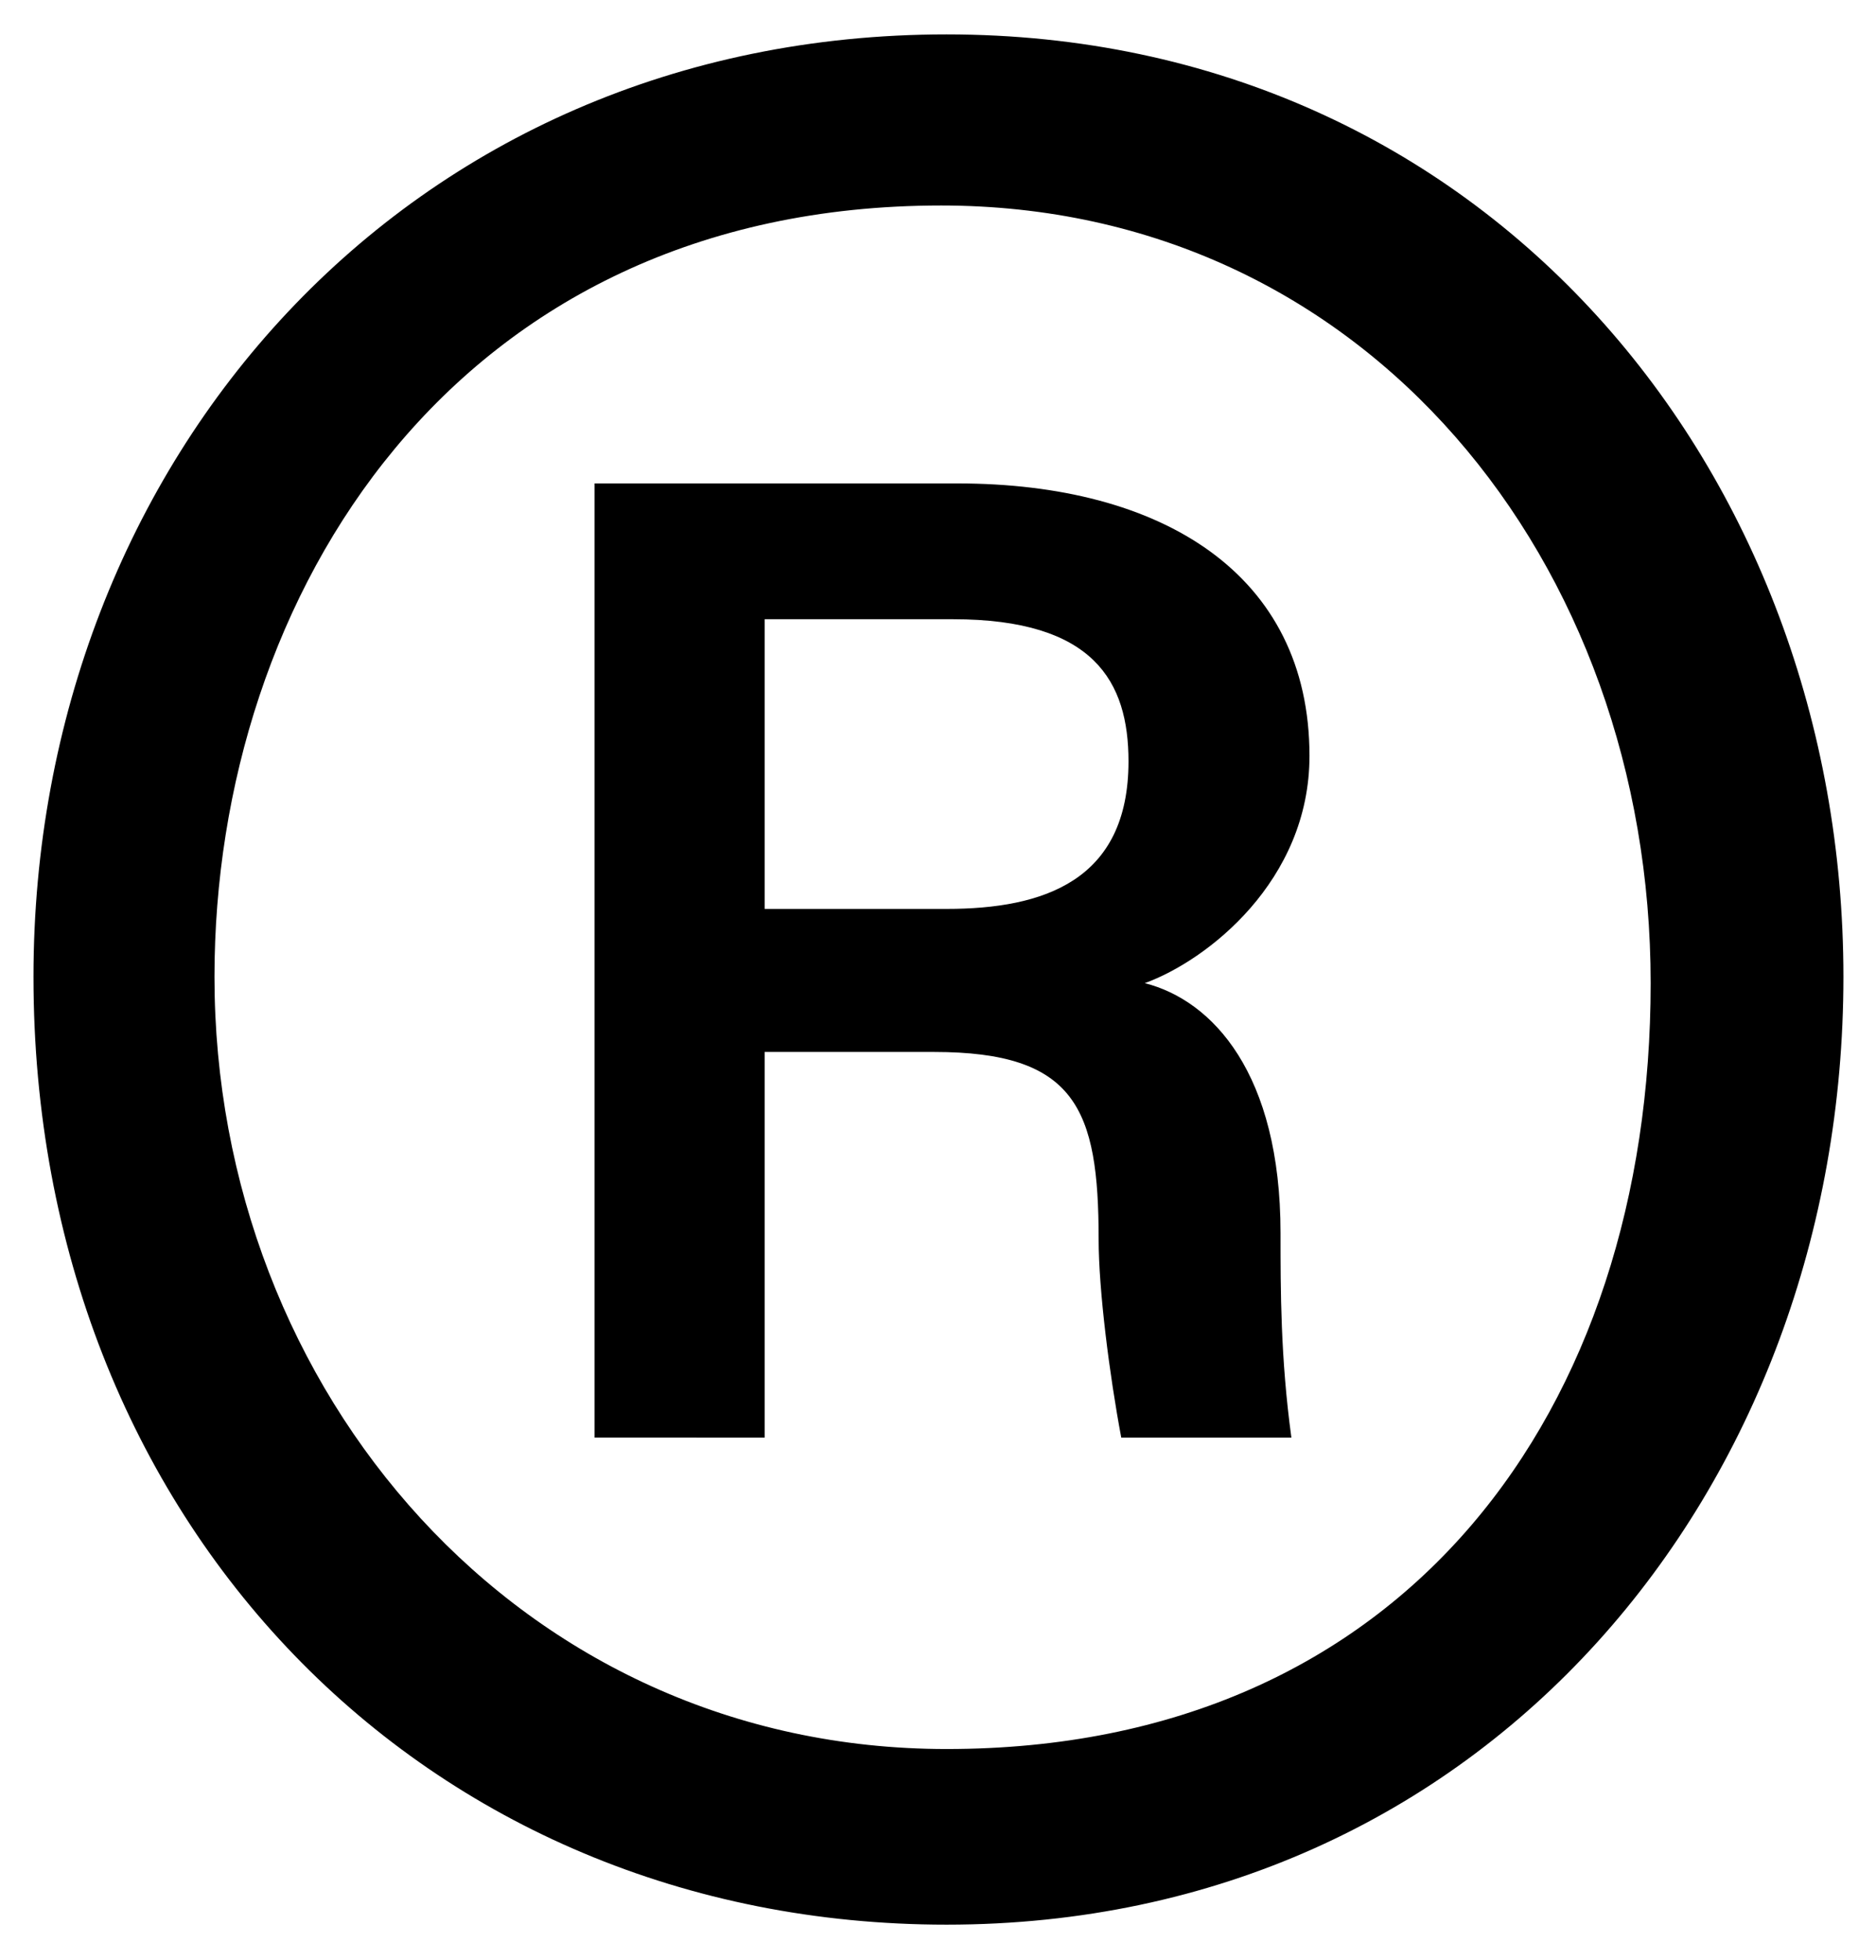
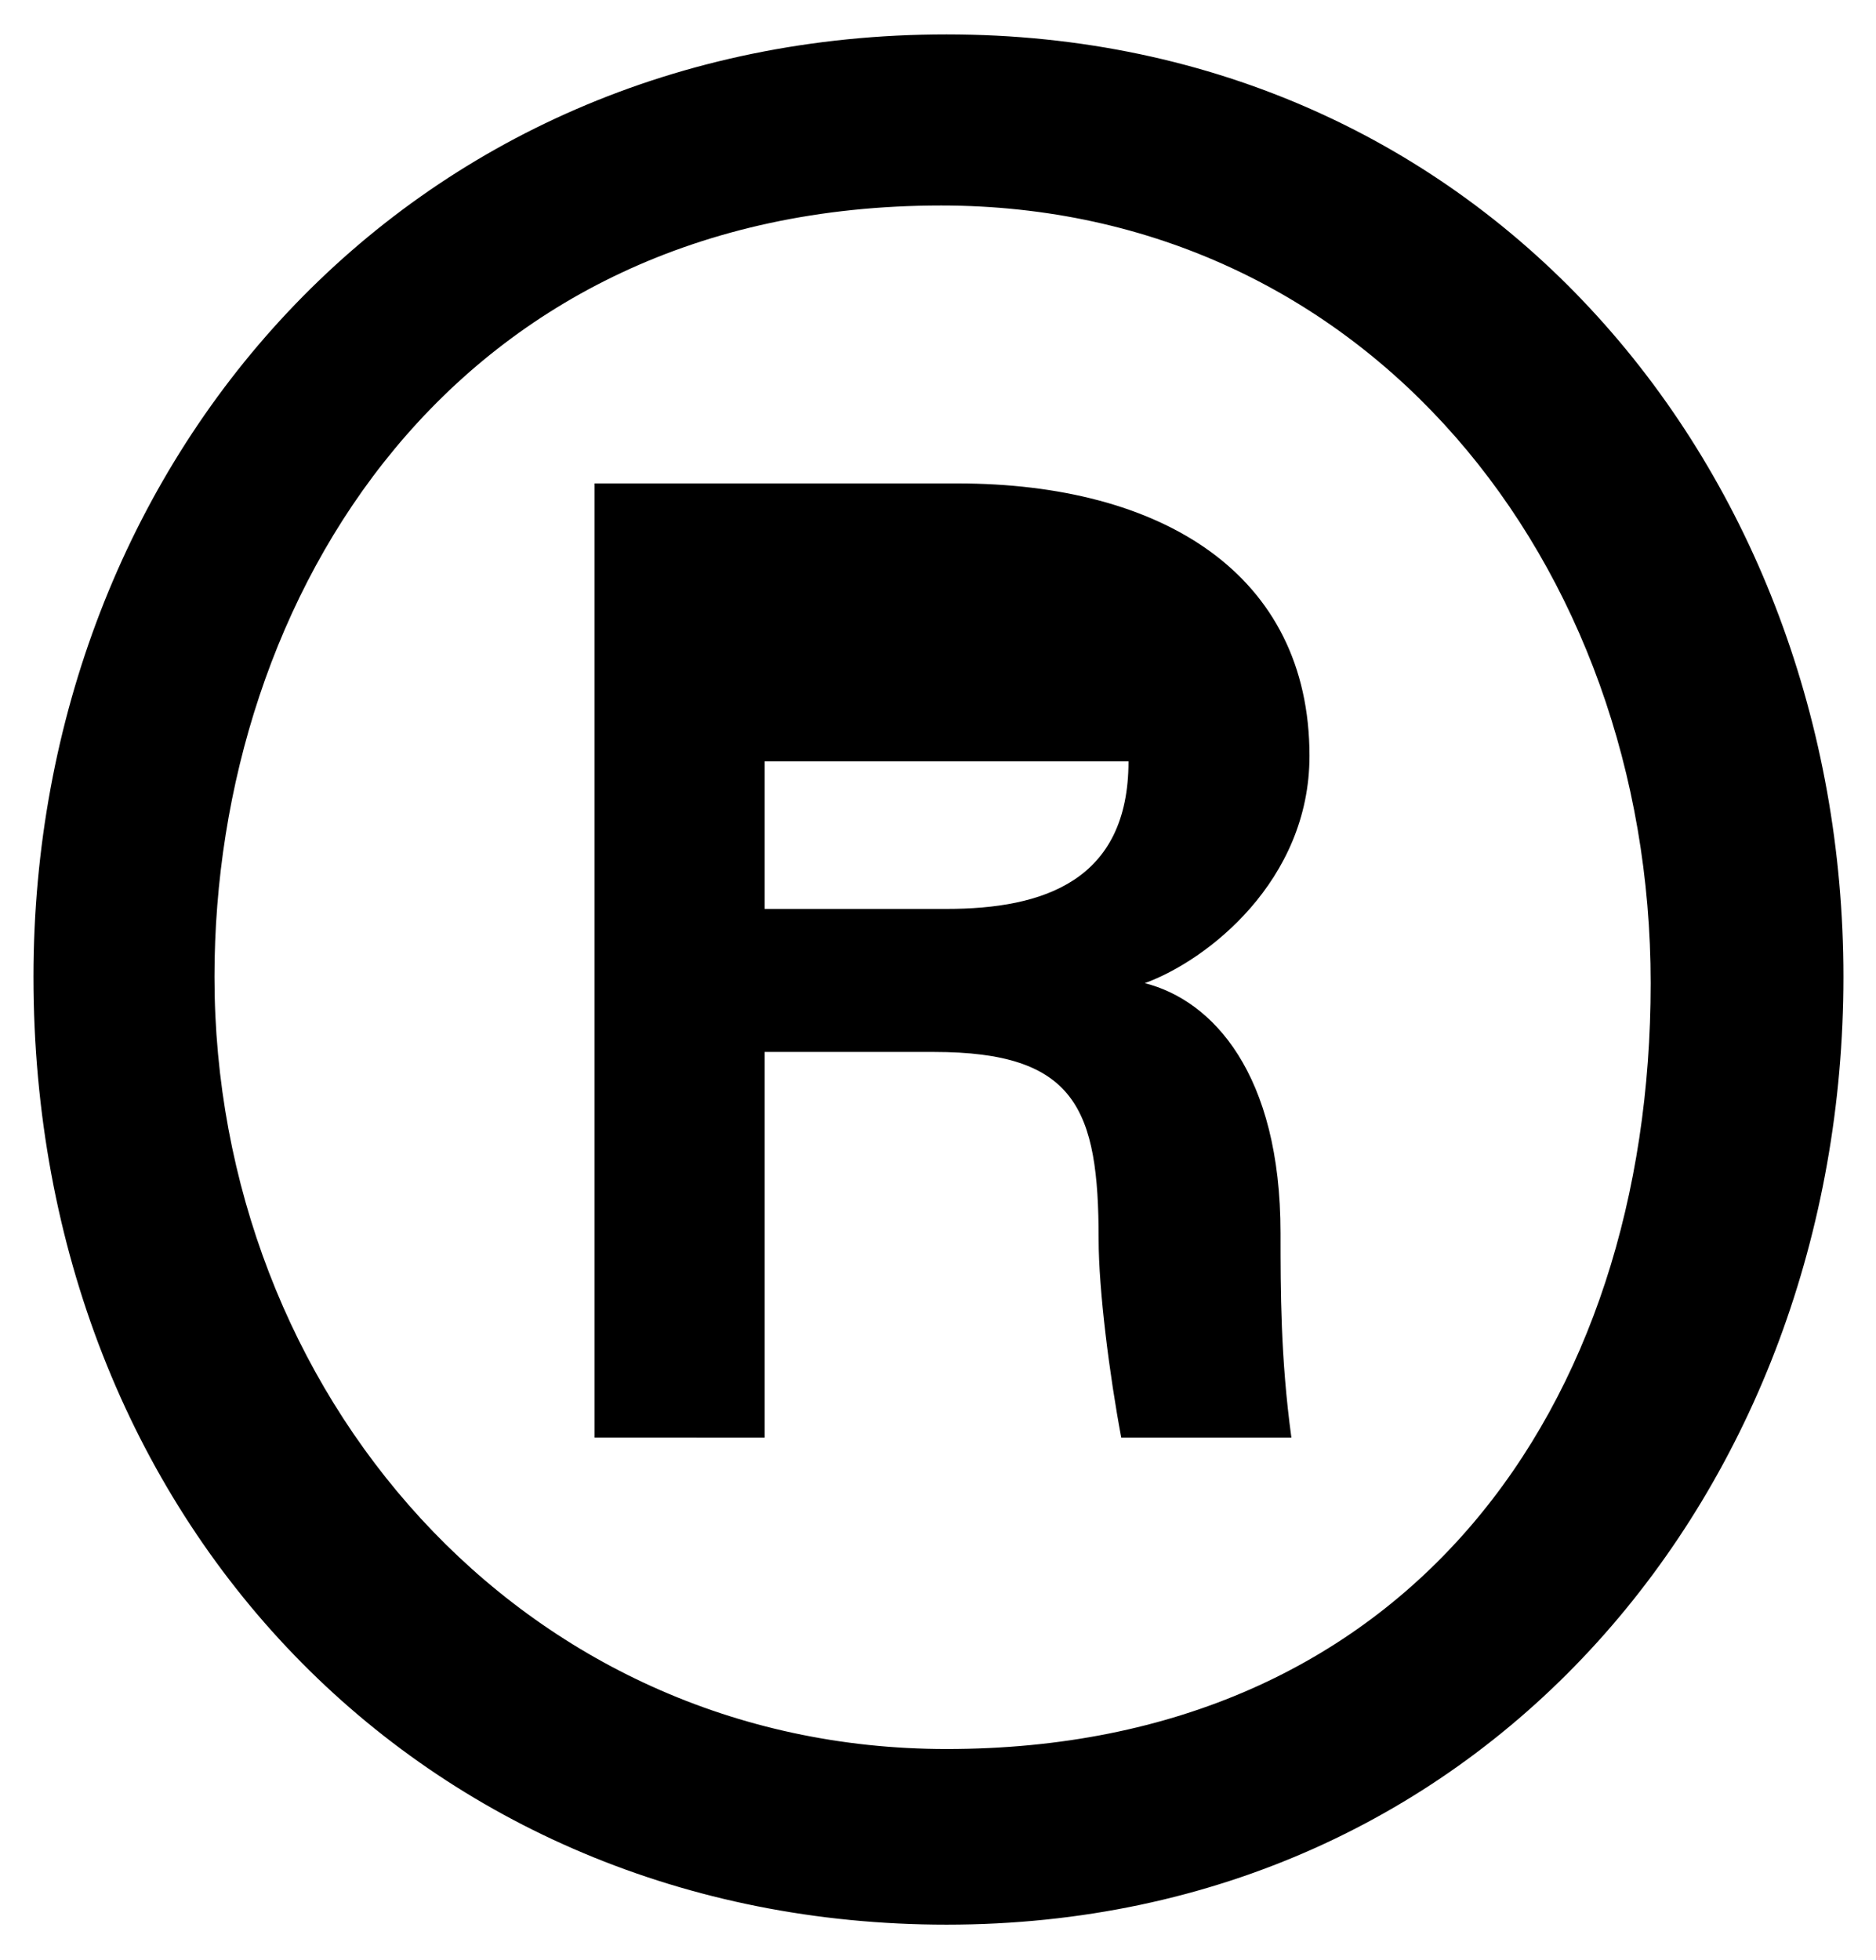
<svg xmlns="http://www.w3.org/2000/svg" version="1.1" id="レイヤー_1" x="0px" y="0px" viewBox="0 0 207.3 216.5" style="enable-background:new 0 0 207.3 216.5;" xml:space="preserve">
  <g>
-     <path d="M203.7,107.9c0,56.4-39.5,104.7-99.1,104.7c-57.7,0-100.9-44.5-100.9-104.7C3.7,50.9,45,3.8,104.6,3.8   C164.2,3.8,203.7,52.1,203.7,107.9z M23.7,107.9c0,45.8,33.8,85.3,80.9,85.3c50.8,0,77.8-37.6,77.8-84.6   c0-46.4-31.4-85.9-78.4-85.9C50.1,22.7,23.7,65.9,23.7,107.9z M65.7,158.7V53.4h40.1c22.6,0,38.9,10,38.9,30.1   c0,13.8-11.3,22.6-18.2,25.1c7.5,1.9,15,10,15,27.6c0,6.3,0,13.8,1.2,22.6h-18.8c-1.3-6.9-2.5-16.3-2.5-21.9   c0-14.4-2.5-20.7-18.2-20.7H84.5v42.6H65.7z M84.5,100.4h20.1c10.7,0,20.1-3.1,20.1-16.3c0-8.8-3.8-15.7-19.4-15.7H84.5V100.4z" />
+     <path d="M203.7,107.9c0,56.4-39.5,104.7-99.1,104.7c-57.7,0-100.9-44.5-100.9-104.7C3.7,50.9,45,3.8,104.6,3.8   C164.2,3.8,203.7,52.1,203.7,107.9z M23.7,107.9c0,45.8,33.8,85.3,80.9,85.3c50.8,0,77.8-37.6,77.8-84.6   c0-46.4-31.4-85.9-78.4-85.9C50.1,22.7,23.7,65.9,23.7,107.9z M65.7,158.7V53.4h40.1c22.6,0,38.9,10,38.9,30.1   c0,13.8-11.3,22.6-18.2,25.1c7.5,1.9,15,10,15,27.6c0,6.3,0,13.8,1.2,22.6h-18.8c-1.3-6.9-2.5-16.3-2.5-21.9   c0-14.4-2.5-20.7-18.2-20.7H84.5v42.6H65.7z M84.5,100.4h20.1c10.7,0,20.1-3.1,20.1-16.3H84.5V100.4z" />
  </g>
</svg>